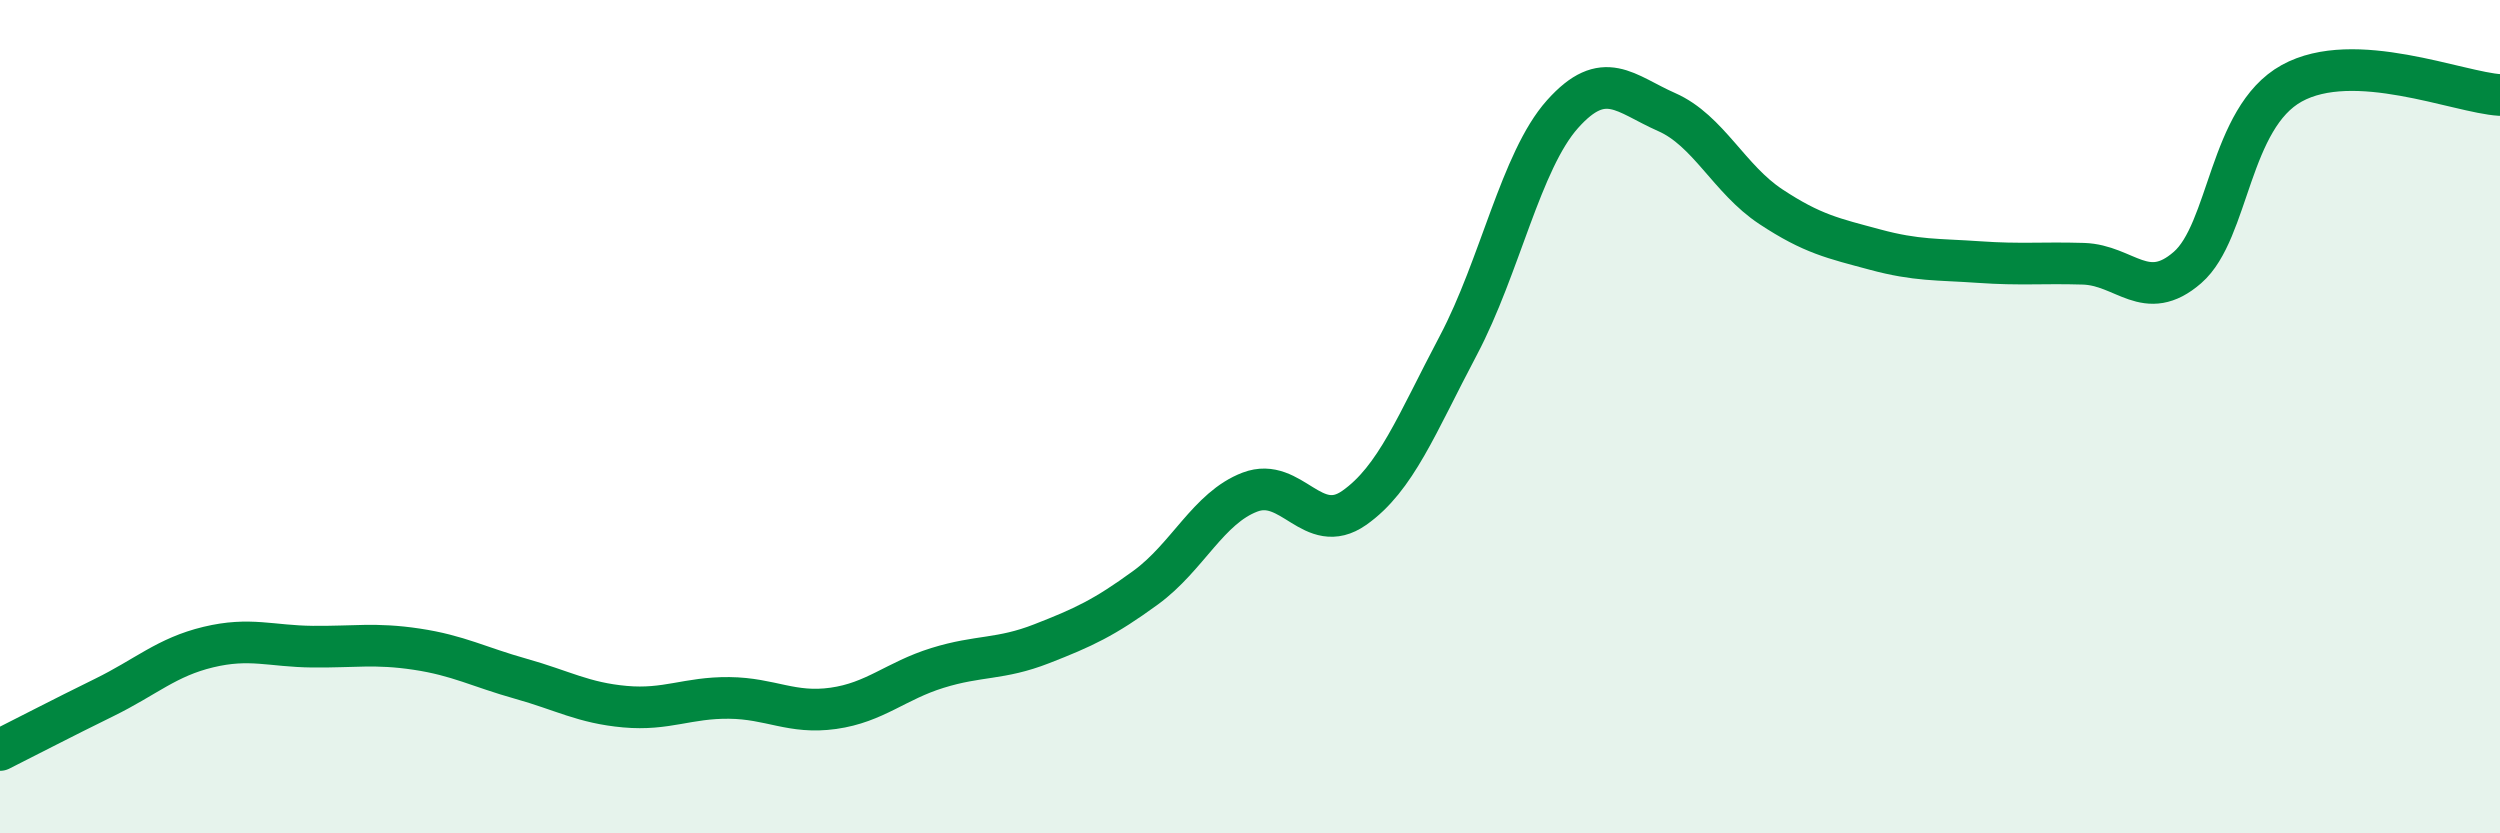
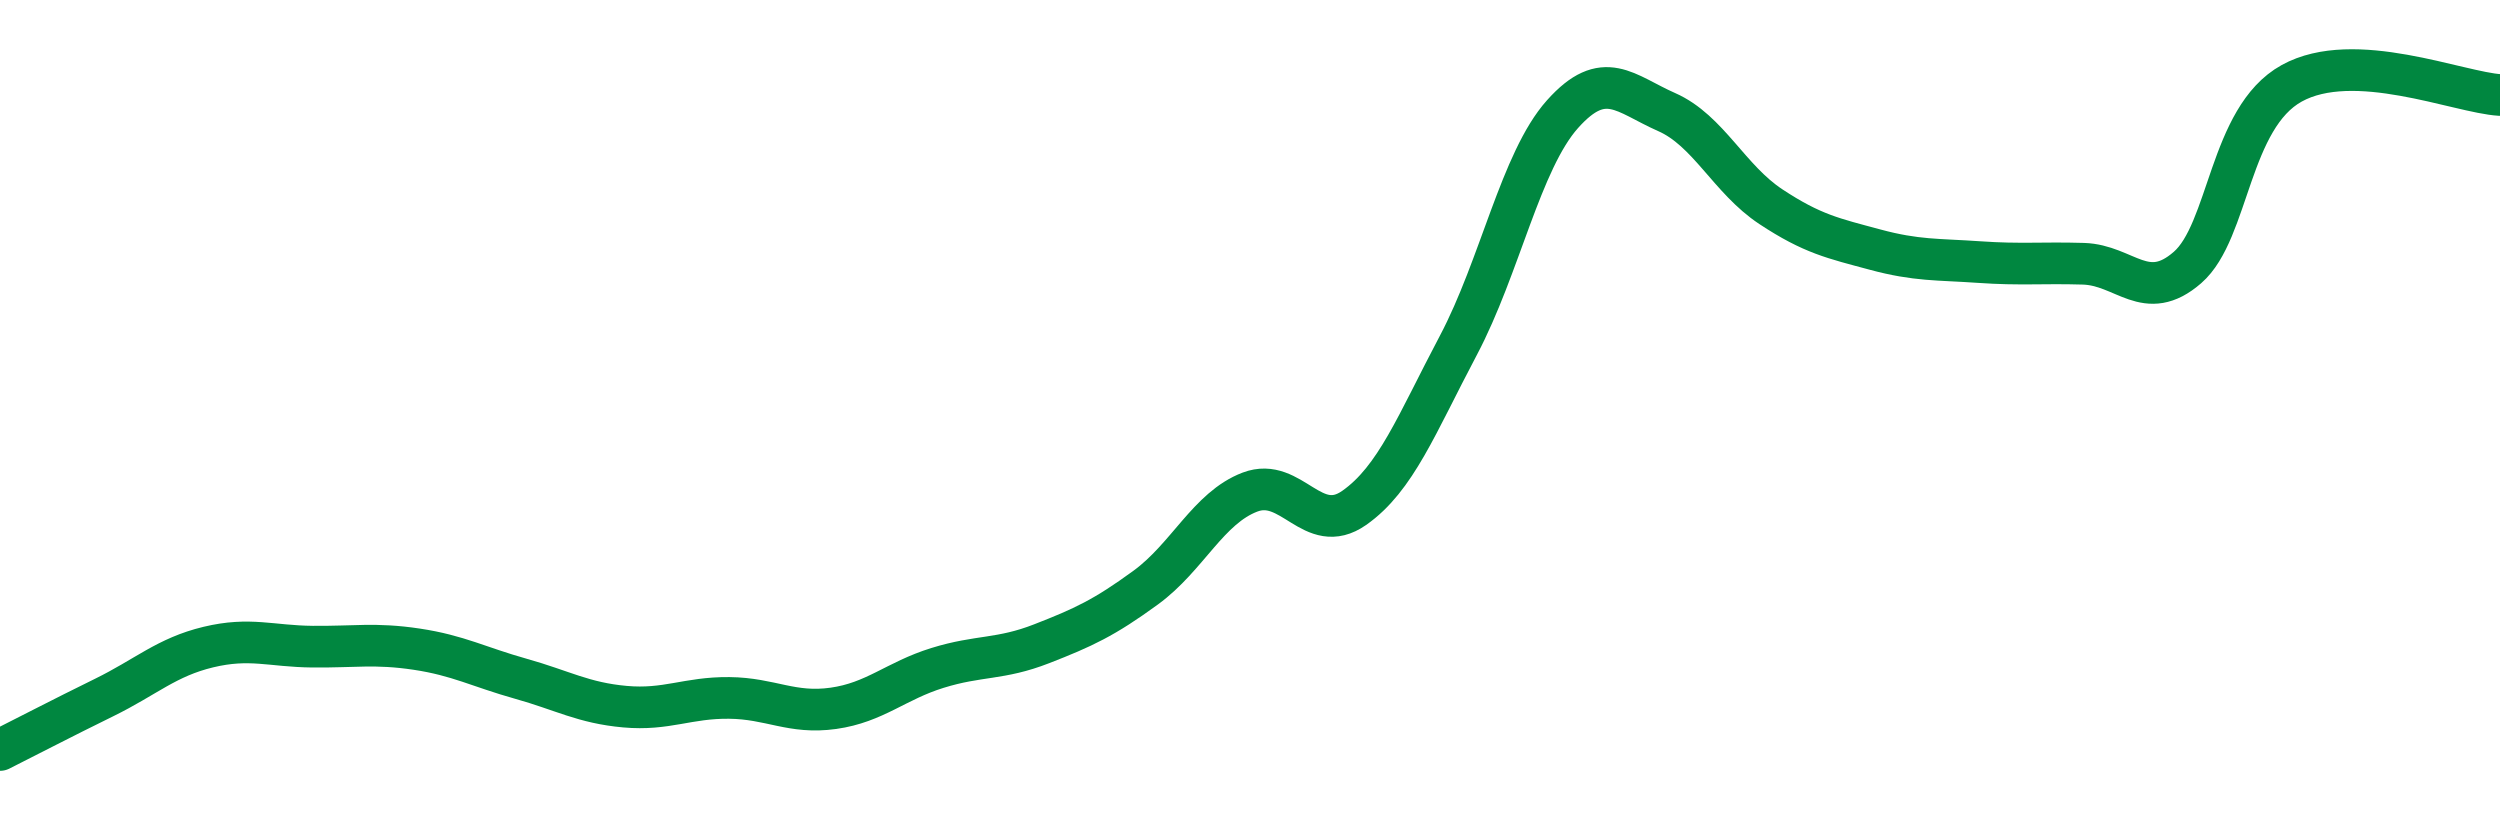
<svg xmlns="http://www.w3.org/2000/svg" width="60" height="20" viewBox="0 0 60 20">
-   <path d="M 0,18 C 0.5,17.75 1.5,17.23 2.5,16.74 C 3.5,16.25 4,15.77 5,15.53 C 6,15.29 6.5,15.51 7.5,15.52 C 8.5,15.53 9,15.43 10,15.58 C 11,15.73 11.5,16.01 12.5,16.29 C 13.5,16.57 14,16.87 15,16.96 C 16,17.05 16.5,16.74 17.5,16.75 C 18.5,16.76 19,17.14 20,17 C 21,16.86 21.5,16.34 22.5,16.03 C 23.5,15.72 24,15.84 25,15.45 C 26,15.06 26.5,14.83 27.5,14.1 C 28.5,13.37 29,12.19 30,11.81 C 31,11.43 31.5,12.89 32.5,12.19 C 33.5,11.49 34,10.18 35,8.29 C 36,6.4 36.5,3.86 37.5,2.74 C 38.5,1.62 39,2.25 40,2.69 C 41,3.13 41.5,4.3 42.5,4.96 C 43.5,5.62 44,5.72 45,5.99 C 46,6.26 46.5,6.22 47.5,6.29 C 48.5,6.36 49,6.3 50,6.33 C 51,6.36 51.5,7.29 52.5,6.42 C 53.5,5.55 53.5,2.83 55,2 C 56.5,1.17 59,2.22 60,2.28L60 20L0 20Z" fill="#008740" opacity="0.1" stroke-linecap="round" stroke-linejoin="round" />
  <path d="M 0,18 C 0.5,17.75 1.5,17.23 2.5,16.74 C 3.5,16.25 4,15.77 5,15.53 C 6,15.29 6.5,15.51 7.5,15.52 C 8.5,15.53 9,15.43 10,15.58 C 11,15.73 11.5,16.01 12.5,16.29 C 13.5,16.57 14,16.87 15,16.96 C 16,17.05 16.5,16.74 17.5,16.75 C 18.5,16.76 19,17.14 20,17 C 21,16.86 21.5,16.34 22.5,16.03 C 23.5,15.72 24,15.84 25,15.45 C 26,15.06 26.5,14.83 27.5,14.1 C 28.5,13.37 29,12.19 30,11.81 C 31,11.43 31.5,12.89 32.5,12.19 C 33.5,11.49 34,10.18 35,8.29 C 36,6.4 36.5,3.86 37.5,2.74 C 38.5,1.62 39,2.25 40,2.69 C 41,3.13 41.5,4.3 42.5,4.96 C 43.5,5.62 44,5.72 45,5.99 C 46,6.26 46.5,6.22 47.5,6.29 C 48.5,6.36 49,6.3 50,6.33 C 51,6.36 51.5,7.29 52.5,6.42 C 53.5,5.55 53.5,2.83 55,2 C 56.5,1.17 59,2.22 60,2.28" stroke="#008740" stroke-width="1" fill="none" stroke-linecap="round" stroke-linejoin="round" />
</svg>